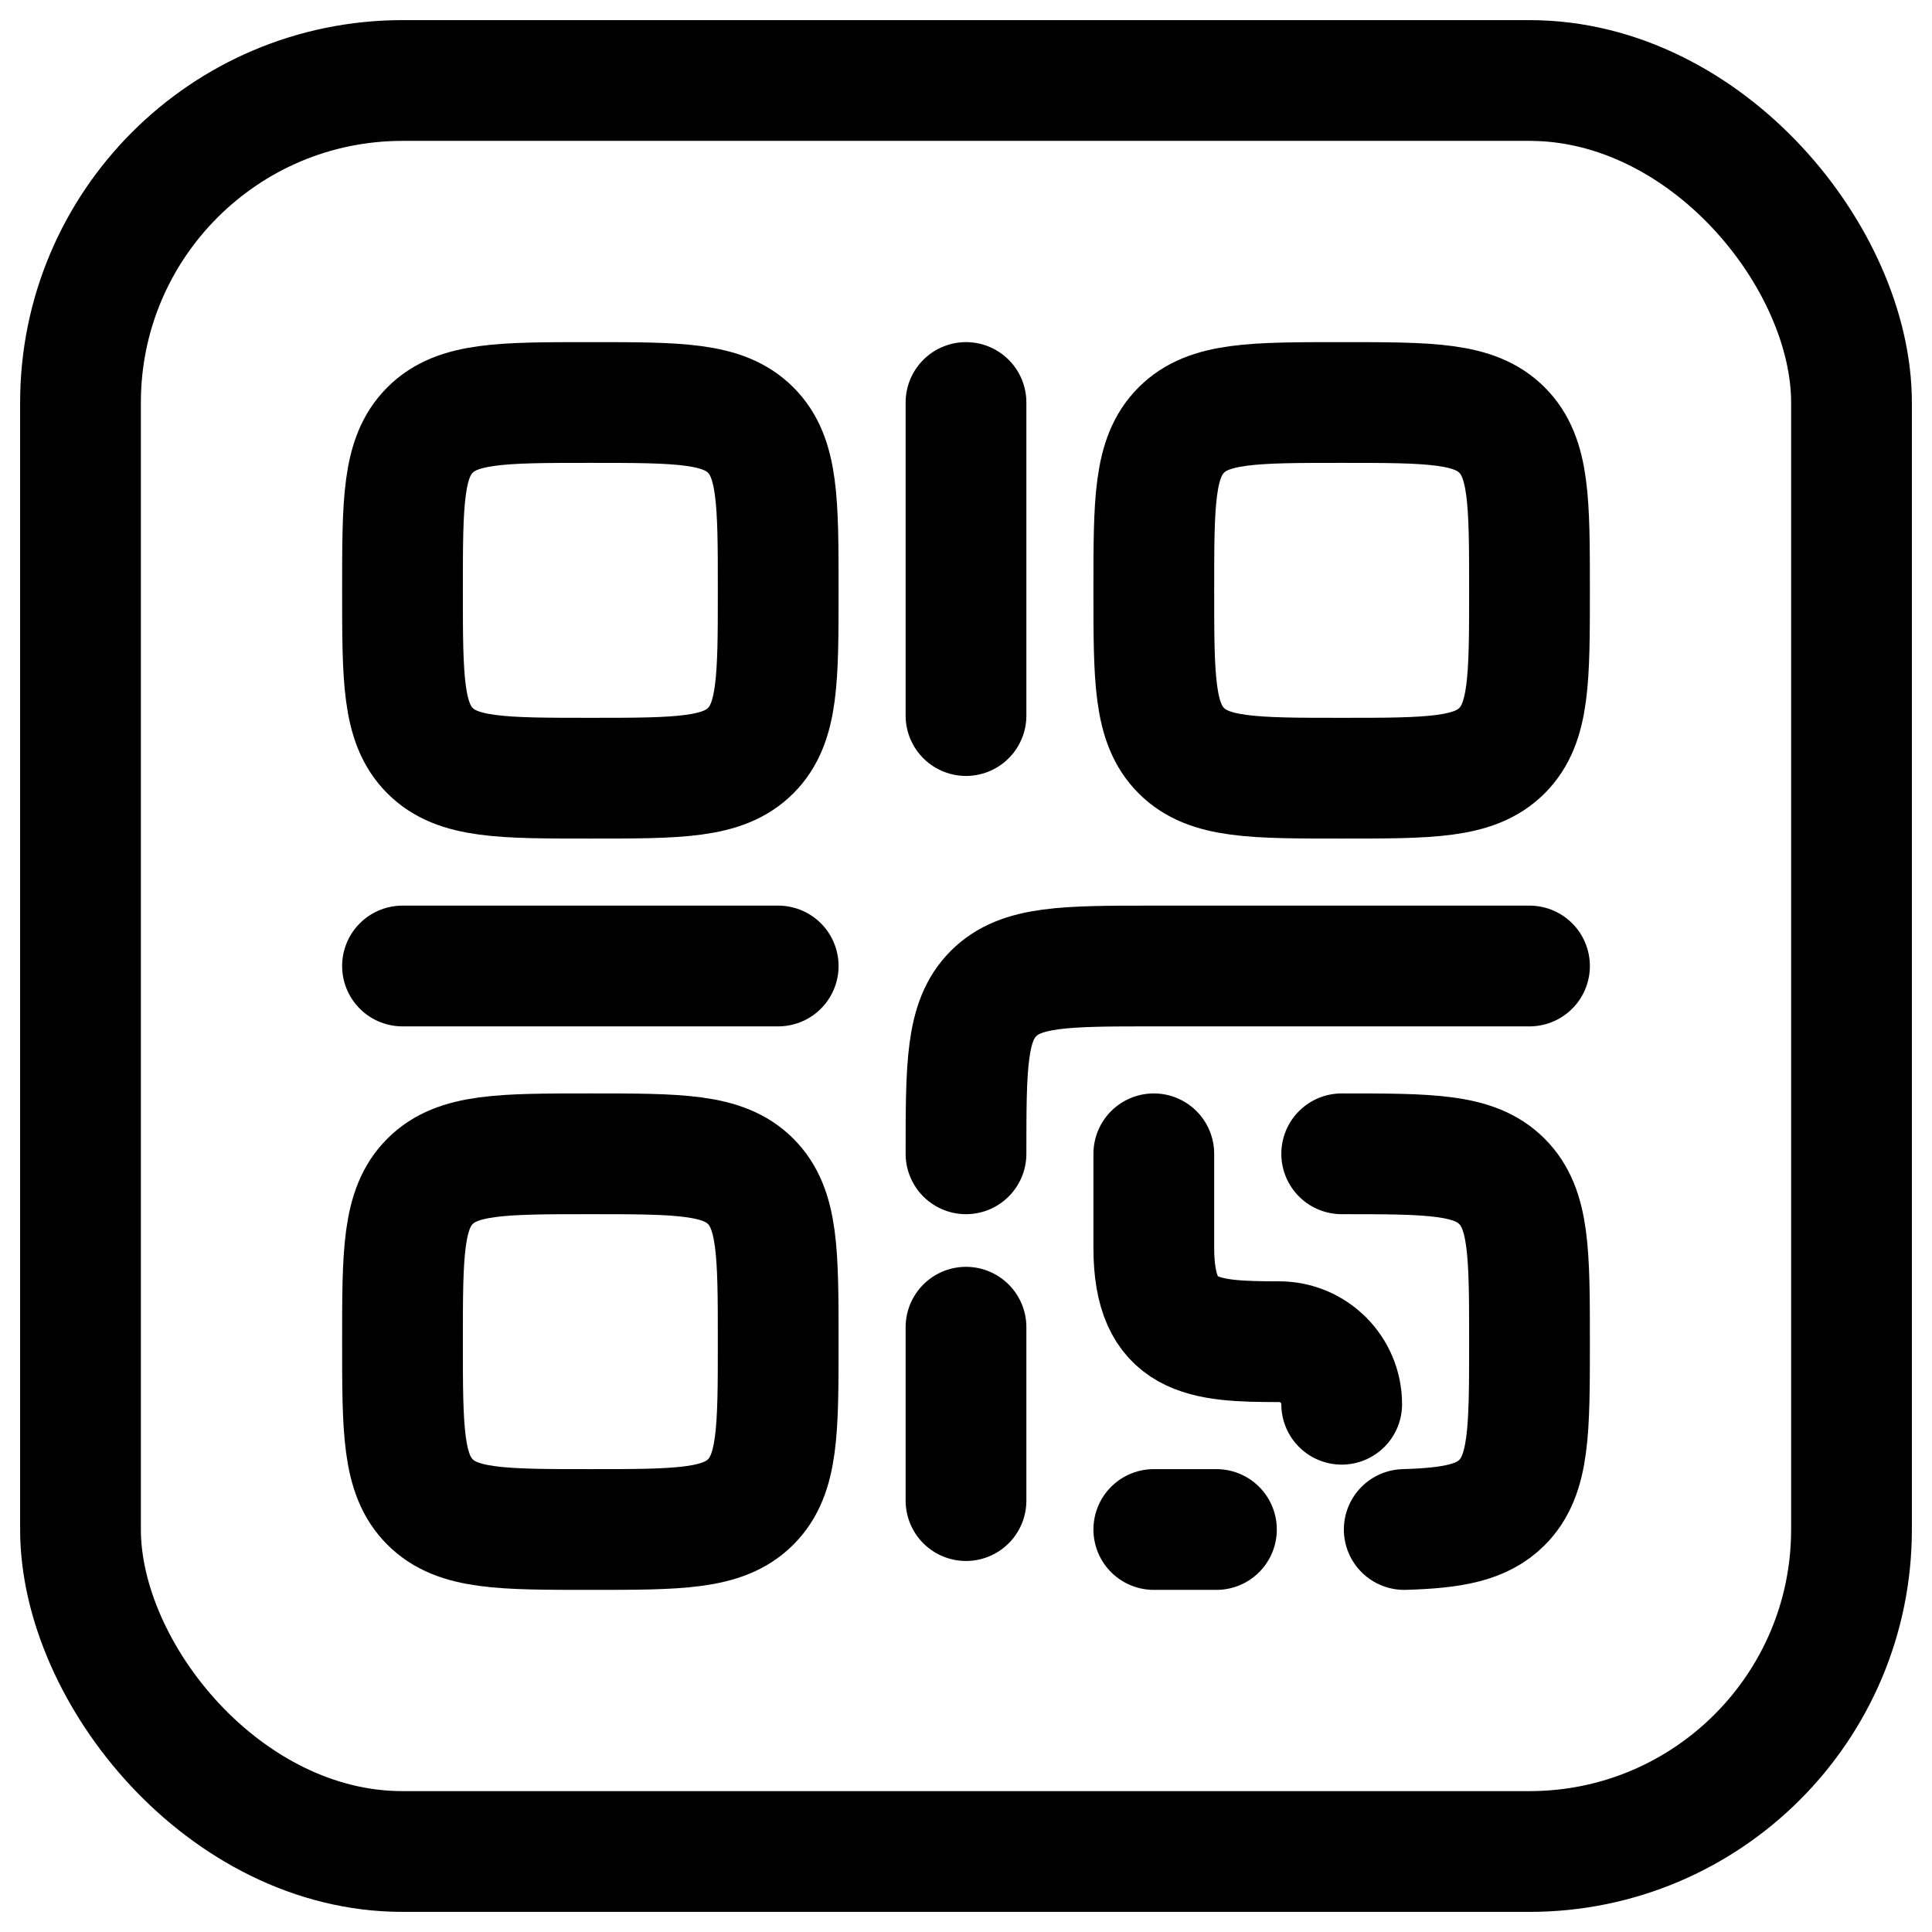
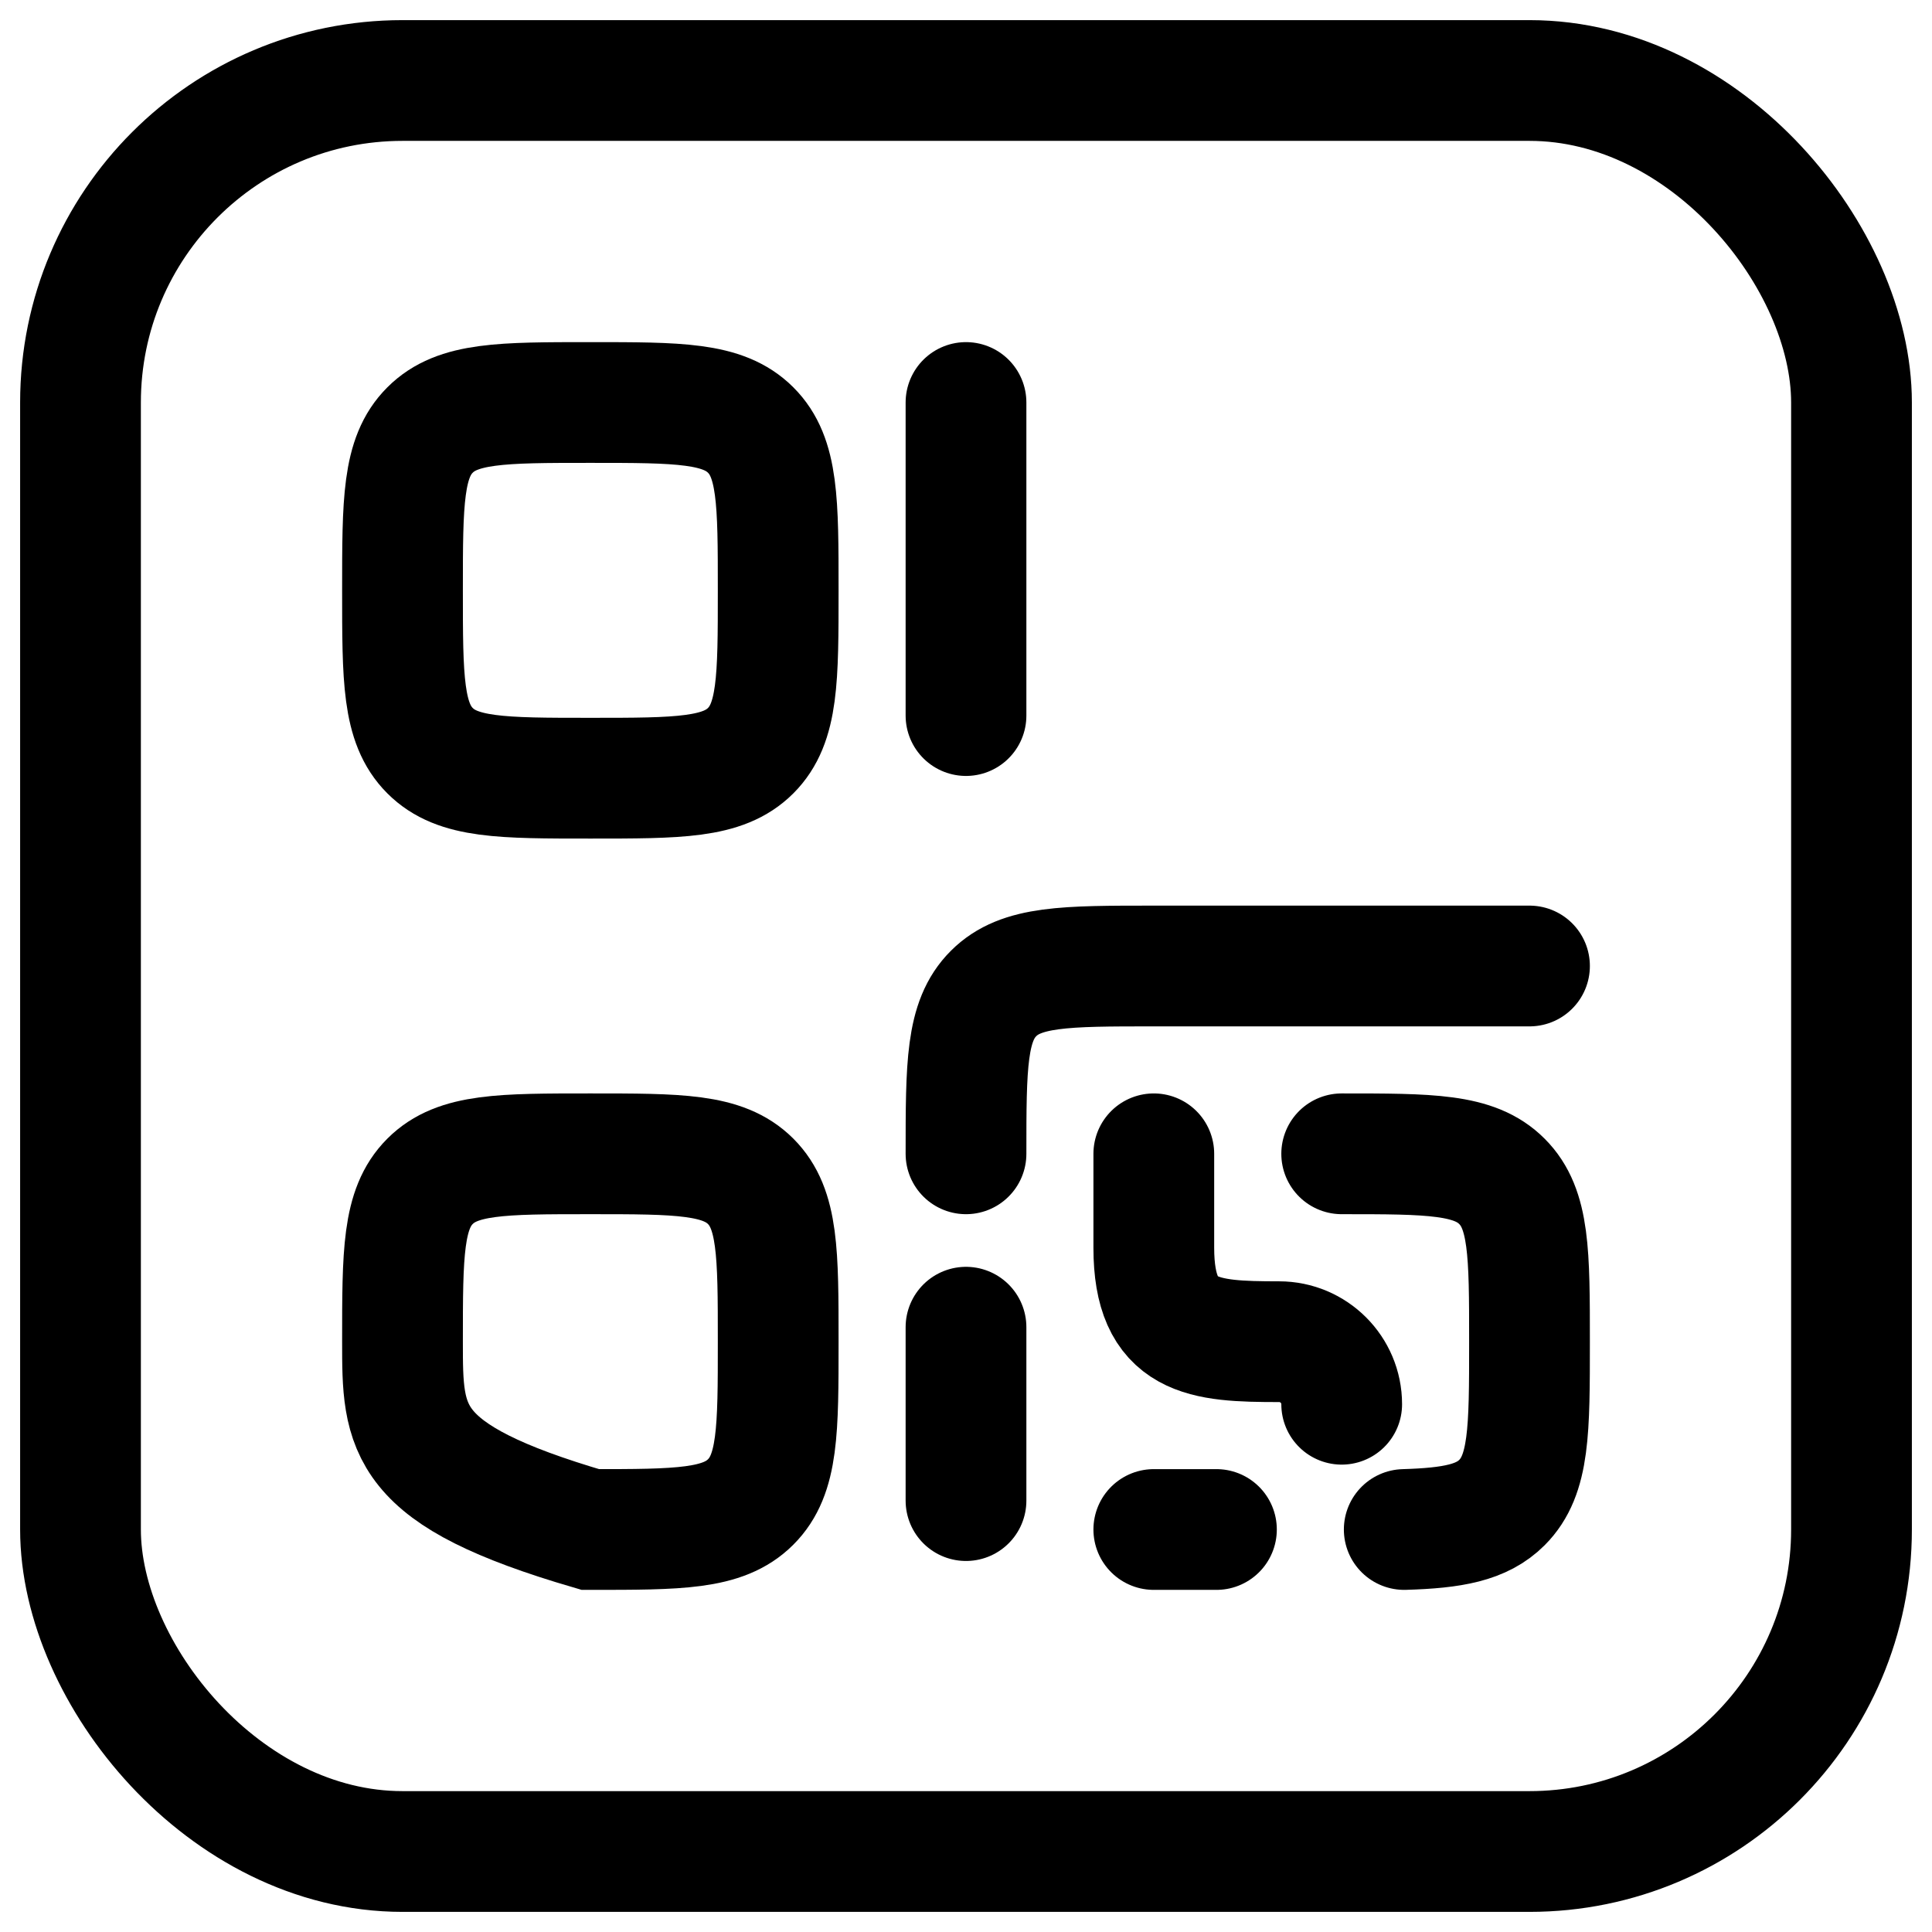
<svg xmlns="http://www.w3.org/2000/svg" width="24" height="24" viewBox="0 0 24 24" fill="none">
  <g clip-path="url(#clip0_11285_1007)">
    <rect x="1" y="1" width="22" height="22" rx="4" stroke="black" stroke-width="1.5" />
    <path d="M5 7.333C5 6.233 5 5.683 5.342 5.342C5.683 5 6.233 5 7.333 5C8.433 5 8.983 5 9.325 5.342C9.667 5.683 9.667 6.233 9.667 7.333C9.667 8.433 9.667 8.983 9.325 9.325C8.983 9.667 8.433 9.667 7.333 9.667C6.233 9.667 5.683 9.667 5.342 9.325C5 8.983 5 8.433 5 7.333Z" stroke="black" stroke-width="1.5" />
-     <path d="M5 16.667C5 15.567 5 15.017 5.342 14.675C5.683 14.333 6.233 14.333 7.333 14.333C8.433 14.333 8.983 14.333 9.325 14.675C9.667 15.017 9.667 15.567 9.667 16.667C9.667 17.767 9.667 18.317 9.325 18.658C8.983 19 8.433 19 7.333 19C6.233 19 5.683 19 5.342 18.658C5 18.317 5 17.767 5 16.667Z" stroke="black" stroke-width="1.5" />
-     <path d="M5 12H9.667" stroke="black" stroke-width="1.5" stroke-linecap="round" stroke-linejoin="round" />
+     <path d="M5 16.667C5 15.567 5 15.017 5.342 14.675C5.683 14.333 6.233 14.333 7.333 14.333C8.433 14.333 8.983 14.333 9.325 14.675C9.667 15.017 9.667 15.567 9.667 16.667C9.667 17.767 9.667 18.317 9.325 18.658C8.983 19 8.433 19 7.333 19C5 18.317 5 17.767 5 16.667Z" stroke="black" stroke-width="1.5" />
    <path d="M12 5V8.889" stroke="black" stroke-width="1.5" stroke-linecap="round" stroke-linejoin="round" />
-     <path d="M14.333 7.333C14.333 6.233 14.333 5.683 14.675 5.342C15.016 5 15.566 5 16.666 5C17.766 5 18.316 5 18.658 5.342C19 5.683 19 6.233 19 7.333C19 8.433 19 8.983 18.658 9.325C18.316 9.667 17.766 9.667 16.666 9.667C15.566 9.667 15.016 9.667 14.675 9.325C14.333 8.983 14.333 8.433 14.333 7.333Z" stroke="black" stroke-width="1.5" />
    <path d="M19 12H14.333C13.233 12 12.683 12 12.342 12.342C12 12.683 12 13.233 12 14.333M12 16.487V18.641M14.333 14.333V15.5C14.333 16.625 14.943 16.667 15.889 16.667C16.319 16.667 16.667 17.015 16.667 17.444M15.111 19H14.333M16.667 14.333C17.767 14.333 18.317 14.333 18.658 14.676C19 15.018 19 15.569 19 16.67C19 17.772 19 18.322 18.658 18.665C18.409 18.914 18.049 18.982 17.444 19" stroke="black" stroke-width="1.5" stroke-linecap="round" />
  </g>
  <defs>
    <clipPath id="clip0_11285_1007">
      <rect width="24" height="24" fill="white" />
    </clipPath>
  </defs>
</svg>